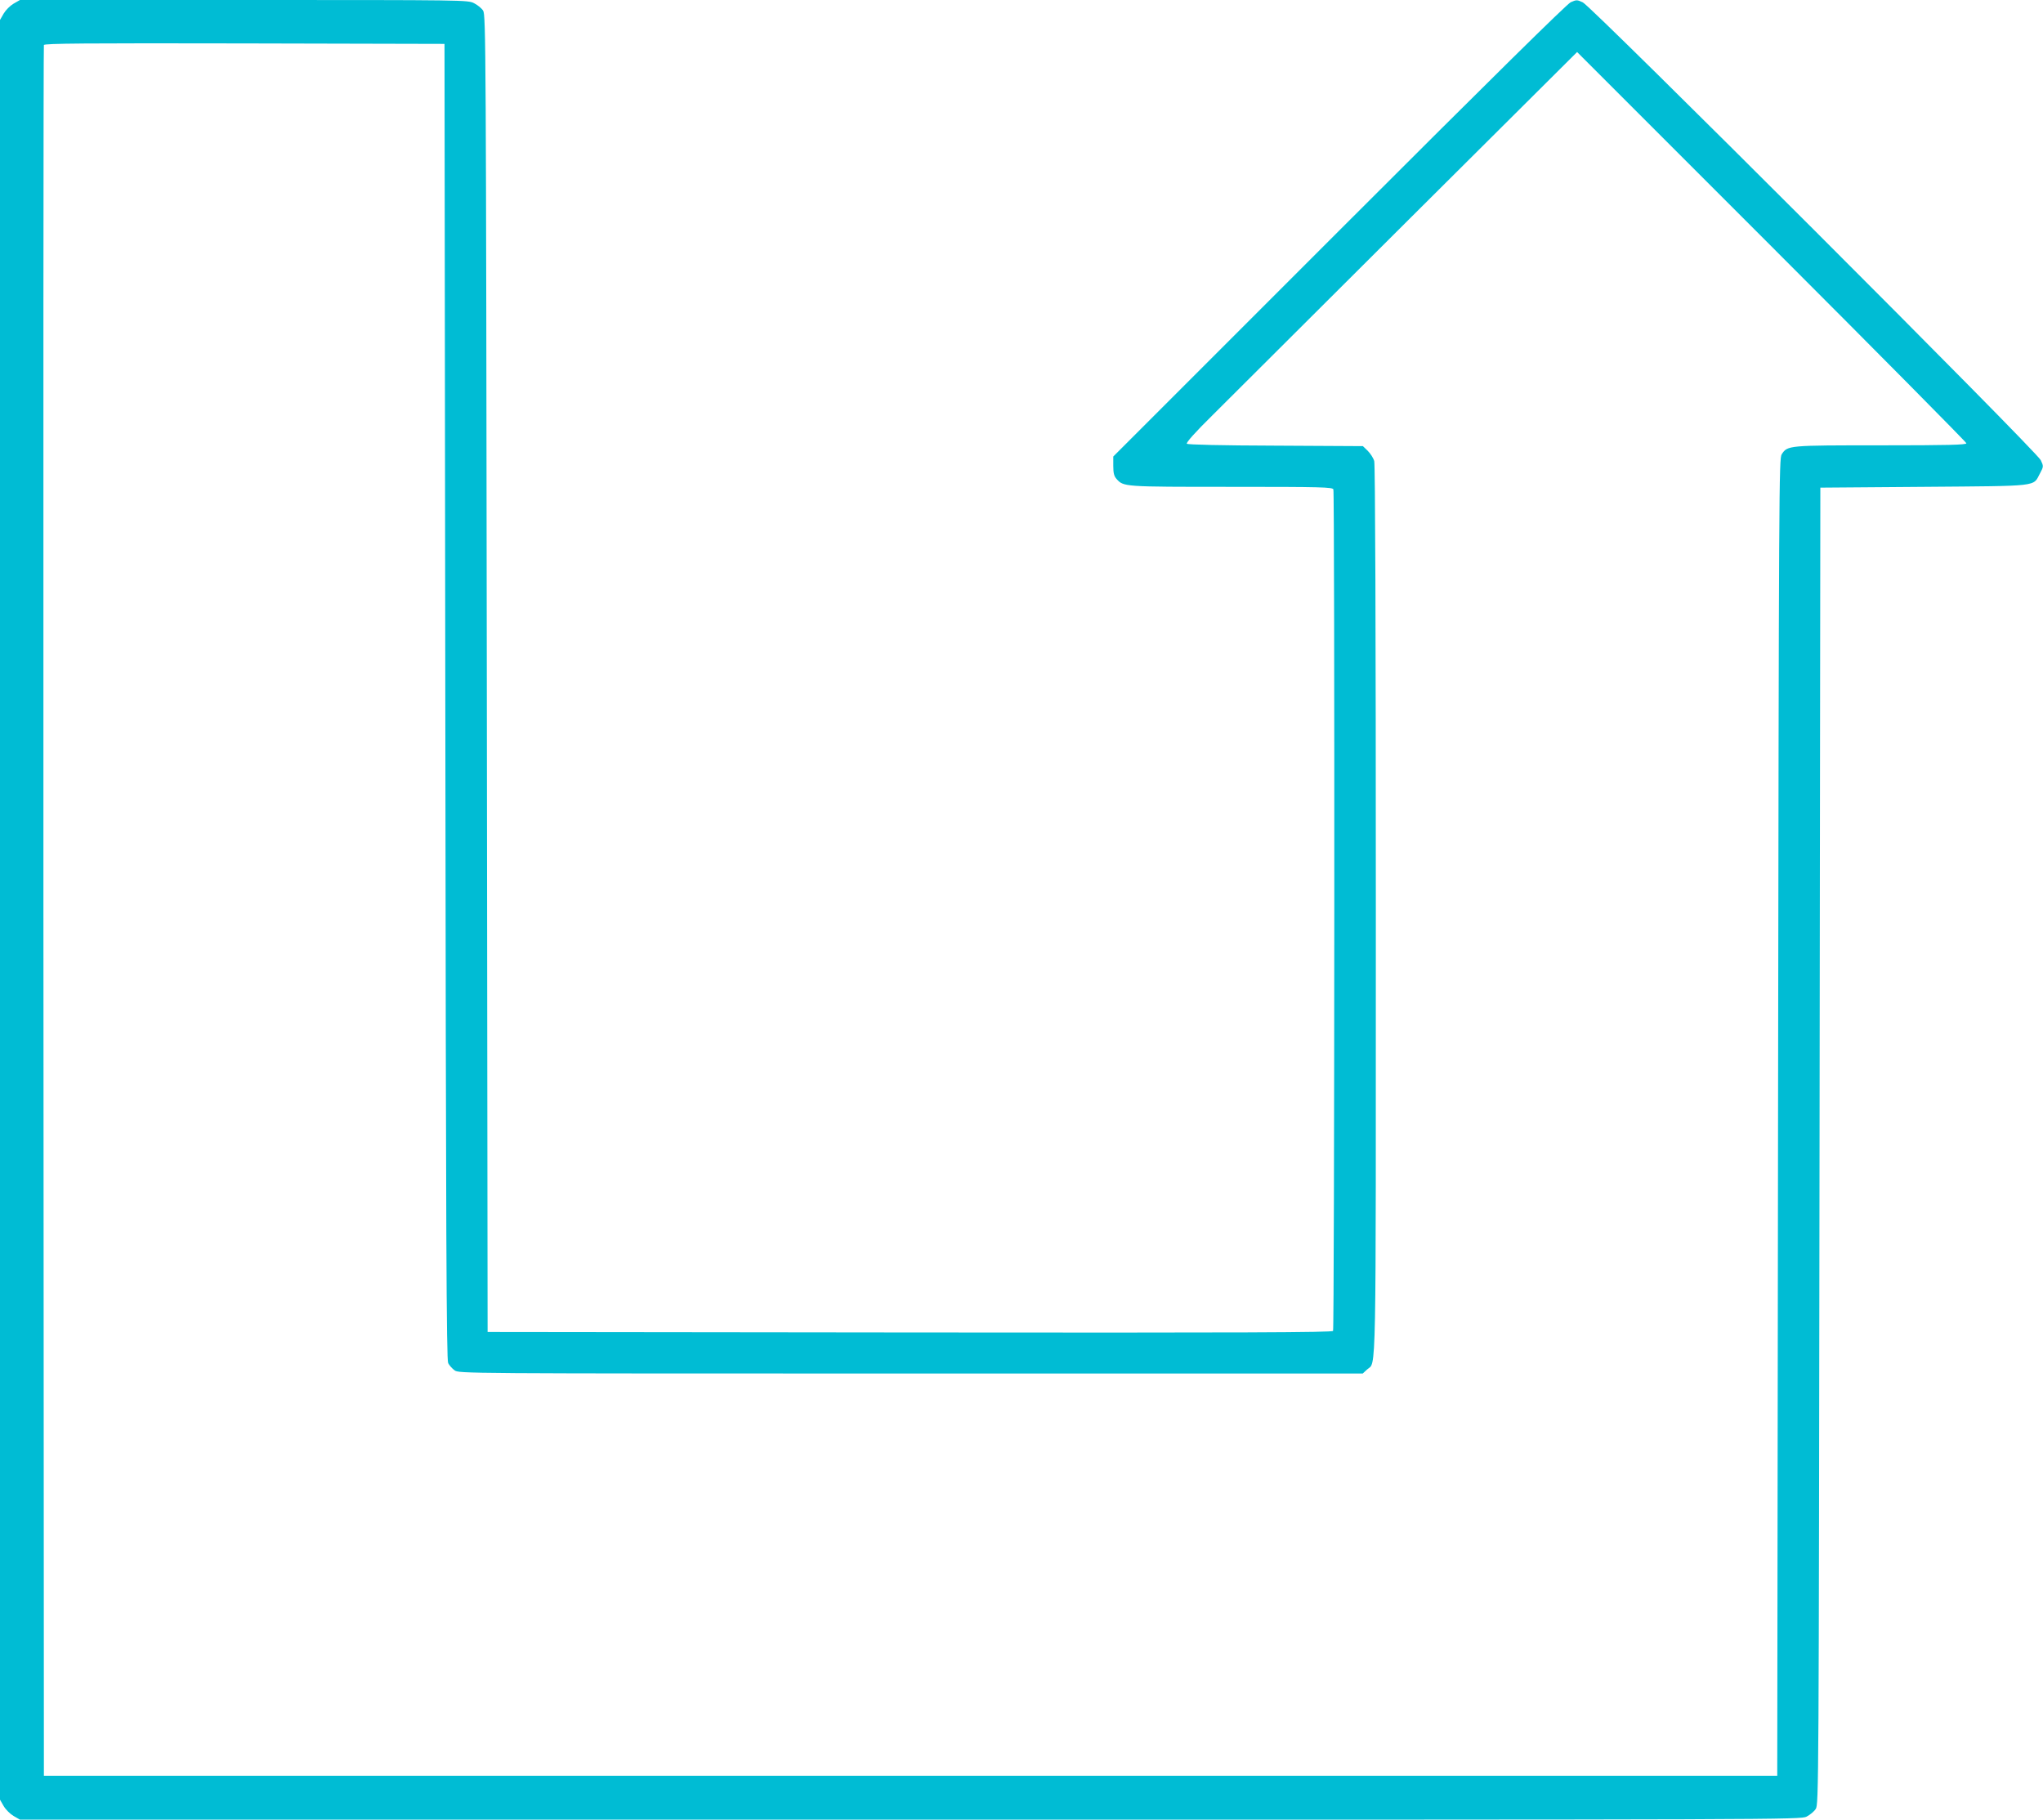
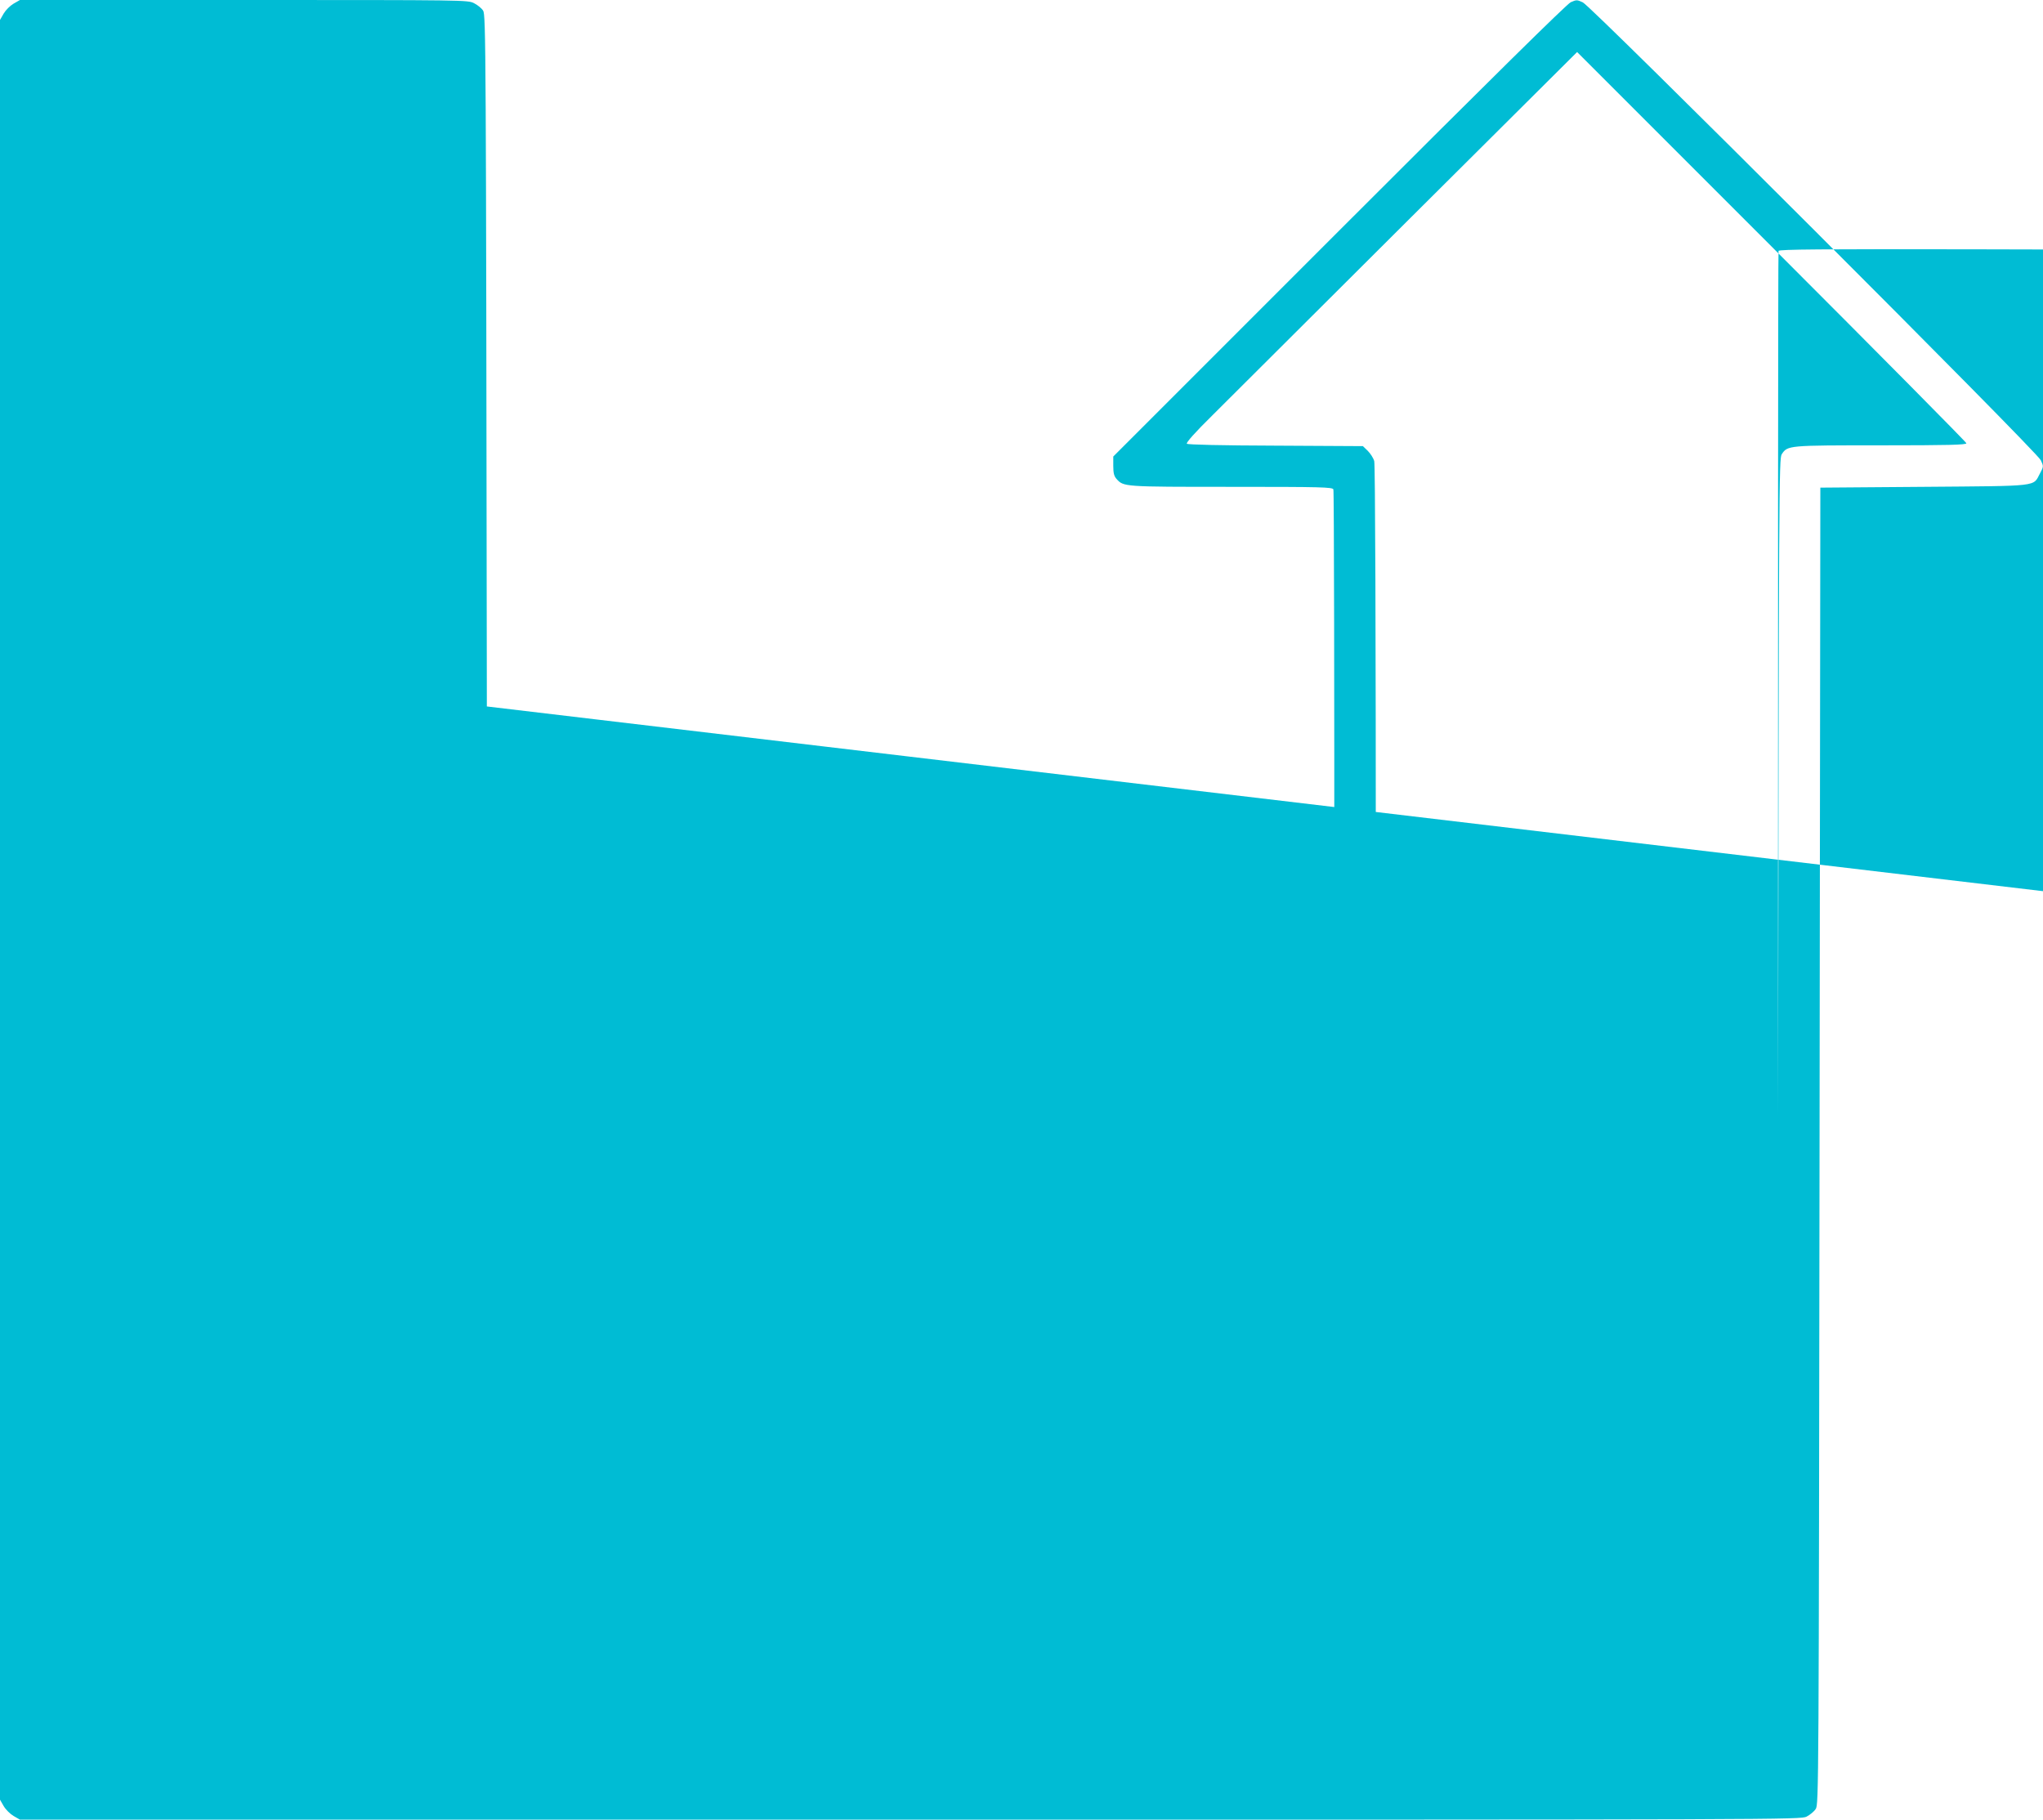
<svg xmlns="http://www.w3.org/2000/svg" version="1.0" width="1280pt" height="1140pt" viewBox="0 0 1280 1140" preserveAspectRatio="xMidYMid meet">
  <g transform="translate(0,1140) scale(0.1,-0.1)" fill="#00bcd4" stroke="none">
-     <path d="M85 11377 c-22 -13 -49 -40 -62 -62 l-23 -40 0 -5575 0 -5575 23 -40 c13 -22 40 -49 62 -62 l40 -23 5578 0 c5503 0 5578 0 5616 19 21 11 47 32 57 48 19 27 19 119 24 4153 l5 4125 650 5 c732 6 681 0 726 84 23 43 23 45 5 83 -24 54 -2814 2843 -2869 2868 -36 17 -40 17 -76 1 -25 -12 -492 -472 -1452 -1432 l-1414 -1414 0 -59 c0 -45 5 -64 20 -81 45 -50 40 -50 719 -50 569 0 634 -2 640 -16 9 -24 7 -5257 -2 -5272 -7 -10 -544 -12 -2653 -10 l-2644 3 -5 4125 c-5 3921 -6 4127 -23 4153 -9 15 -35 36 -57 47 -39 20 -56 20 -1442 20 l-1403 0 -40 -23z m2705 -4372 c4 -3383 7 -4124 18 -4145 7 -14 25 -34 40 -45 27 -20 43 -20 2859 -20 l2831 0 27 25 c59 54 55 -149 55 2872 0 1802 -4 2796 -10 2819 -5 19 -24 48 -41 65 l-30 29 -547 3 c-336 1 -550 6 -556 12 -6 6 50 70 160 178 93 93 645 643 1227 1223 l1058 1053 1219 -1219 c671 -671 1220 -1226 1220 -1232 0 -10 -113 -13 -535 -13 -583 0 -585 0 -622 -56 -17 -27 -18 -179 -23 -4154 l-5 -4125 -5430 0 -5430 0 -3 5415 c-1 2978 0 5421 3 5428 3 10 260 12 1257 10 l1253 -3 5 -4120z" />
+     <path d="M85 11377 c-22 -13 -49 -40 -62 -62 l-23 -40 0 -5575 0 -5575 23 -40 c13 -22 40 -49 62 -62 l40 -23 5578 0 c5503 0 5578 0 5616 19 21 11 47 32 57 48 19 27 19 119 24 4153 l5 4125 650 5 c732 6 681 0 726 84 23 43 23 45 5 83 -24 54 -2814 2843 -2869 2868 -36 17 -40 17 -76 1 -25 -12 -492 -472 -1452 -1432 l-1414 -1414 0 -59 c0 -45 5 -64 20 -81 45 -50 40 -50 719 -50 569 0 634 -2 640 -16 9 -24 7 -5257 -2 -5272 -7 -10 -544 -12 -2653 -10 l-2644 3 -5 4125 c-5 3921 -6 4127 -23 4153 -9 15 -35 36 -57 47 -39 20 -56 20 -1442 20 l-1403 0 -40 -23z m2705 -4372 c4 -3383 7 -4124 18 -4145 7 -14 25 -34 40 -45 27 -20 43 -20 2859 -20 l2831 0 27 25 c59 54 55 -149 55 2872 0 1802 -4 2796 -10 2819 -5 19 -24 48 -41 65 l-30 29 -547 3 c-336 1 -550 6 -556 12 -6 6 50 70 160 178 93 93 645 643 1227 1223 l1058 1053 1219 -1219 c671 -671 1220 -1226 1220 -1232 0 -10 -113 -13 -535 -13 -583 0 -585 0 -622 -56 -17 -27 -18 -179 -23 -4154 c-1 2978 0 5421 3 5428 3 10 260 12 1257 10 l1253 -3 5 -4120z" />
  </g>
</svg>